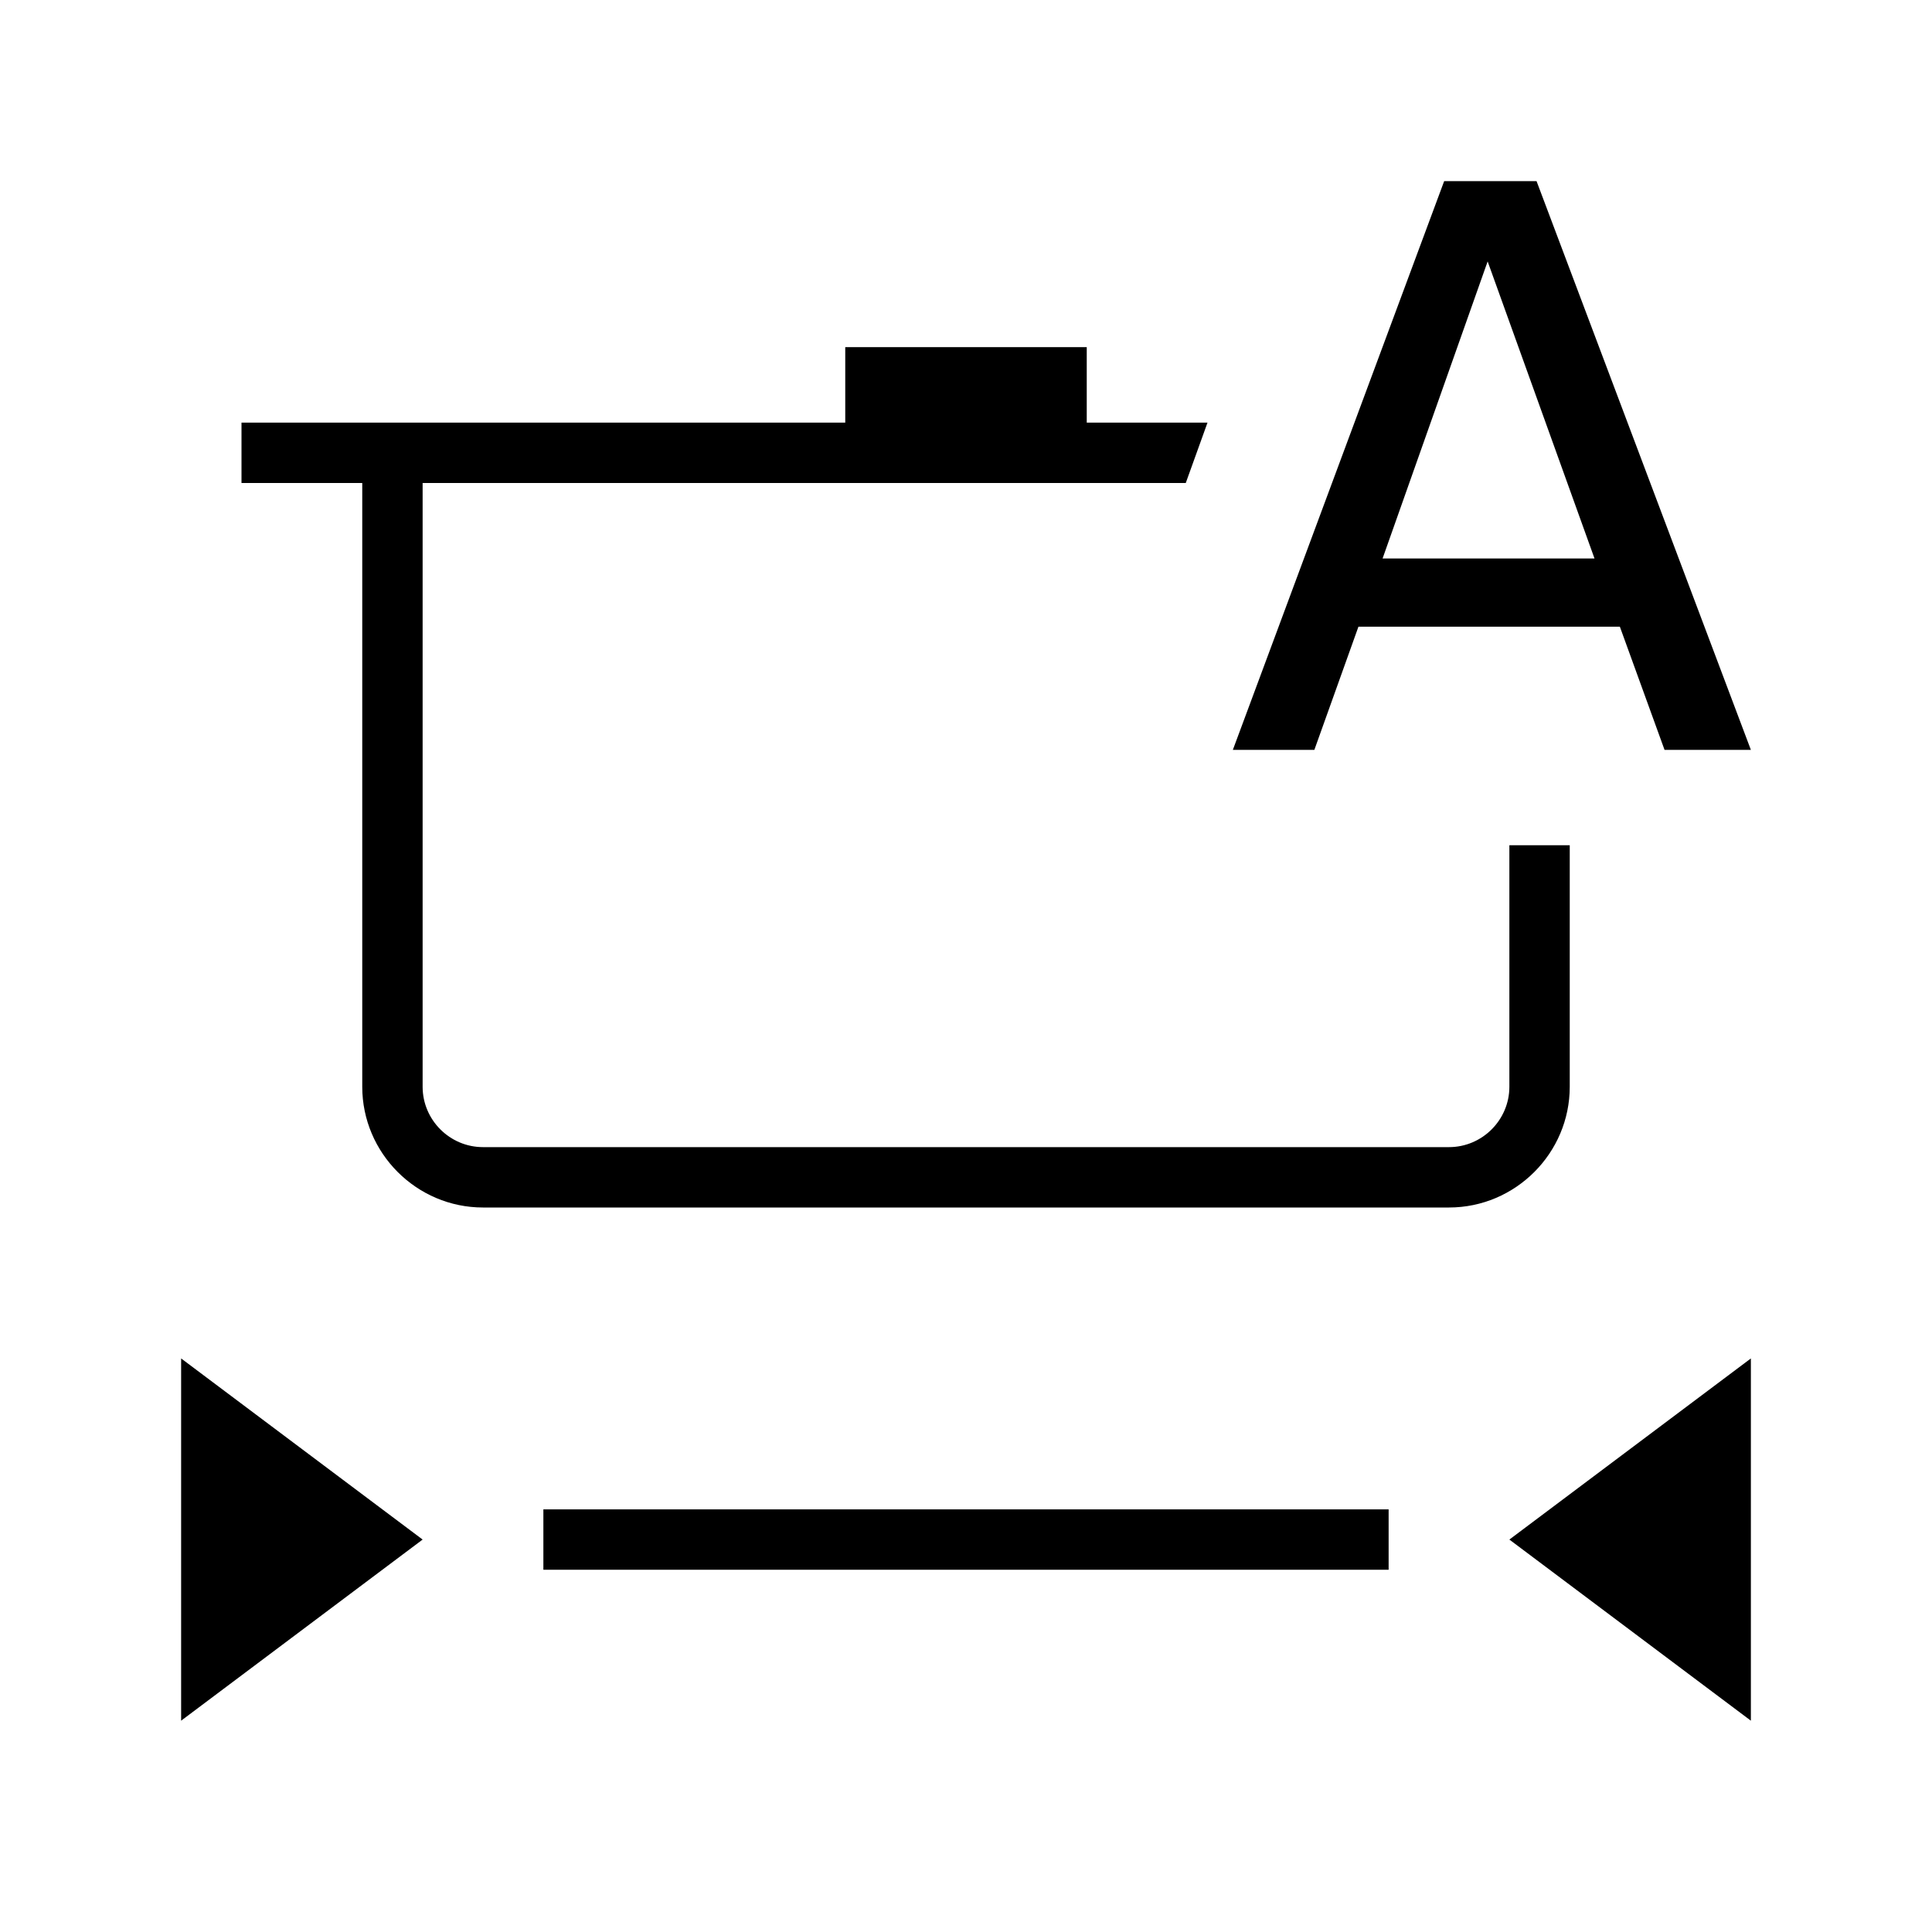
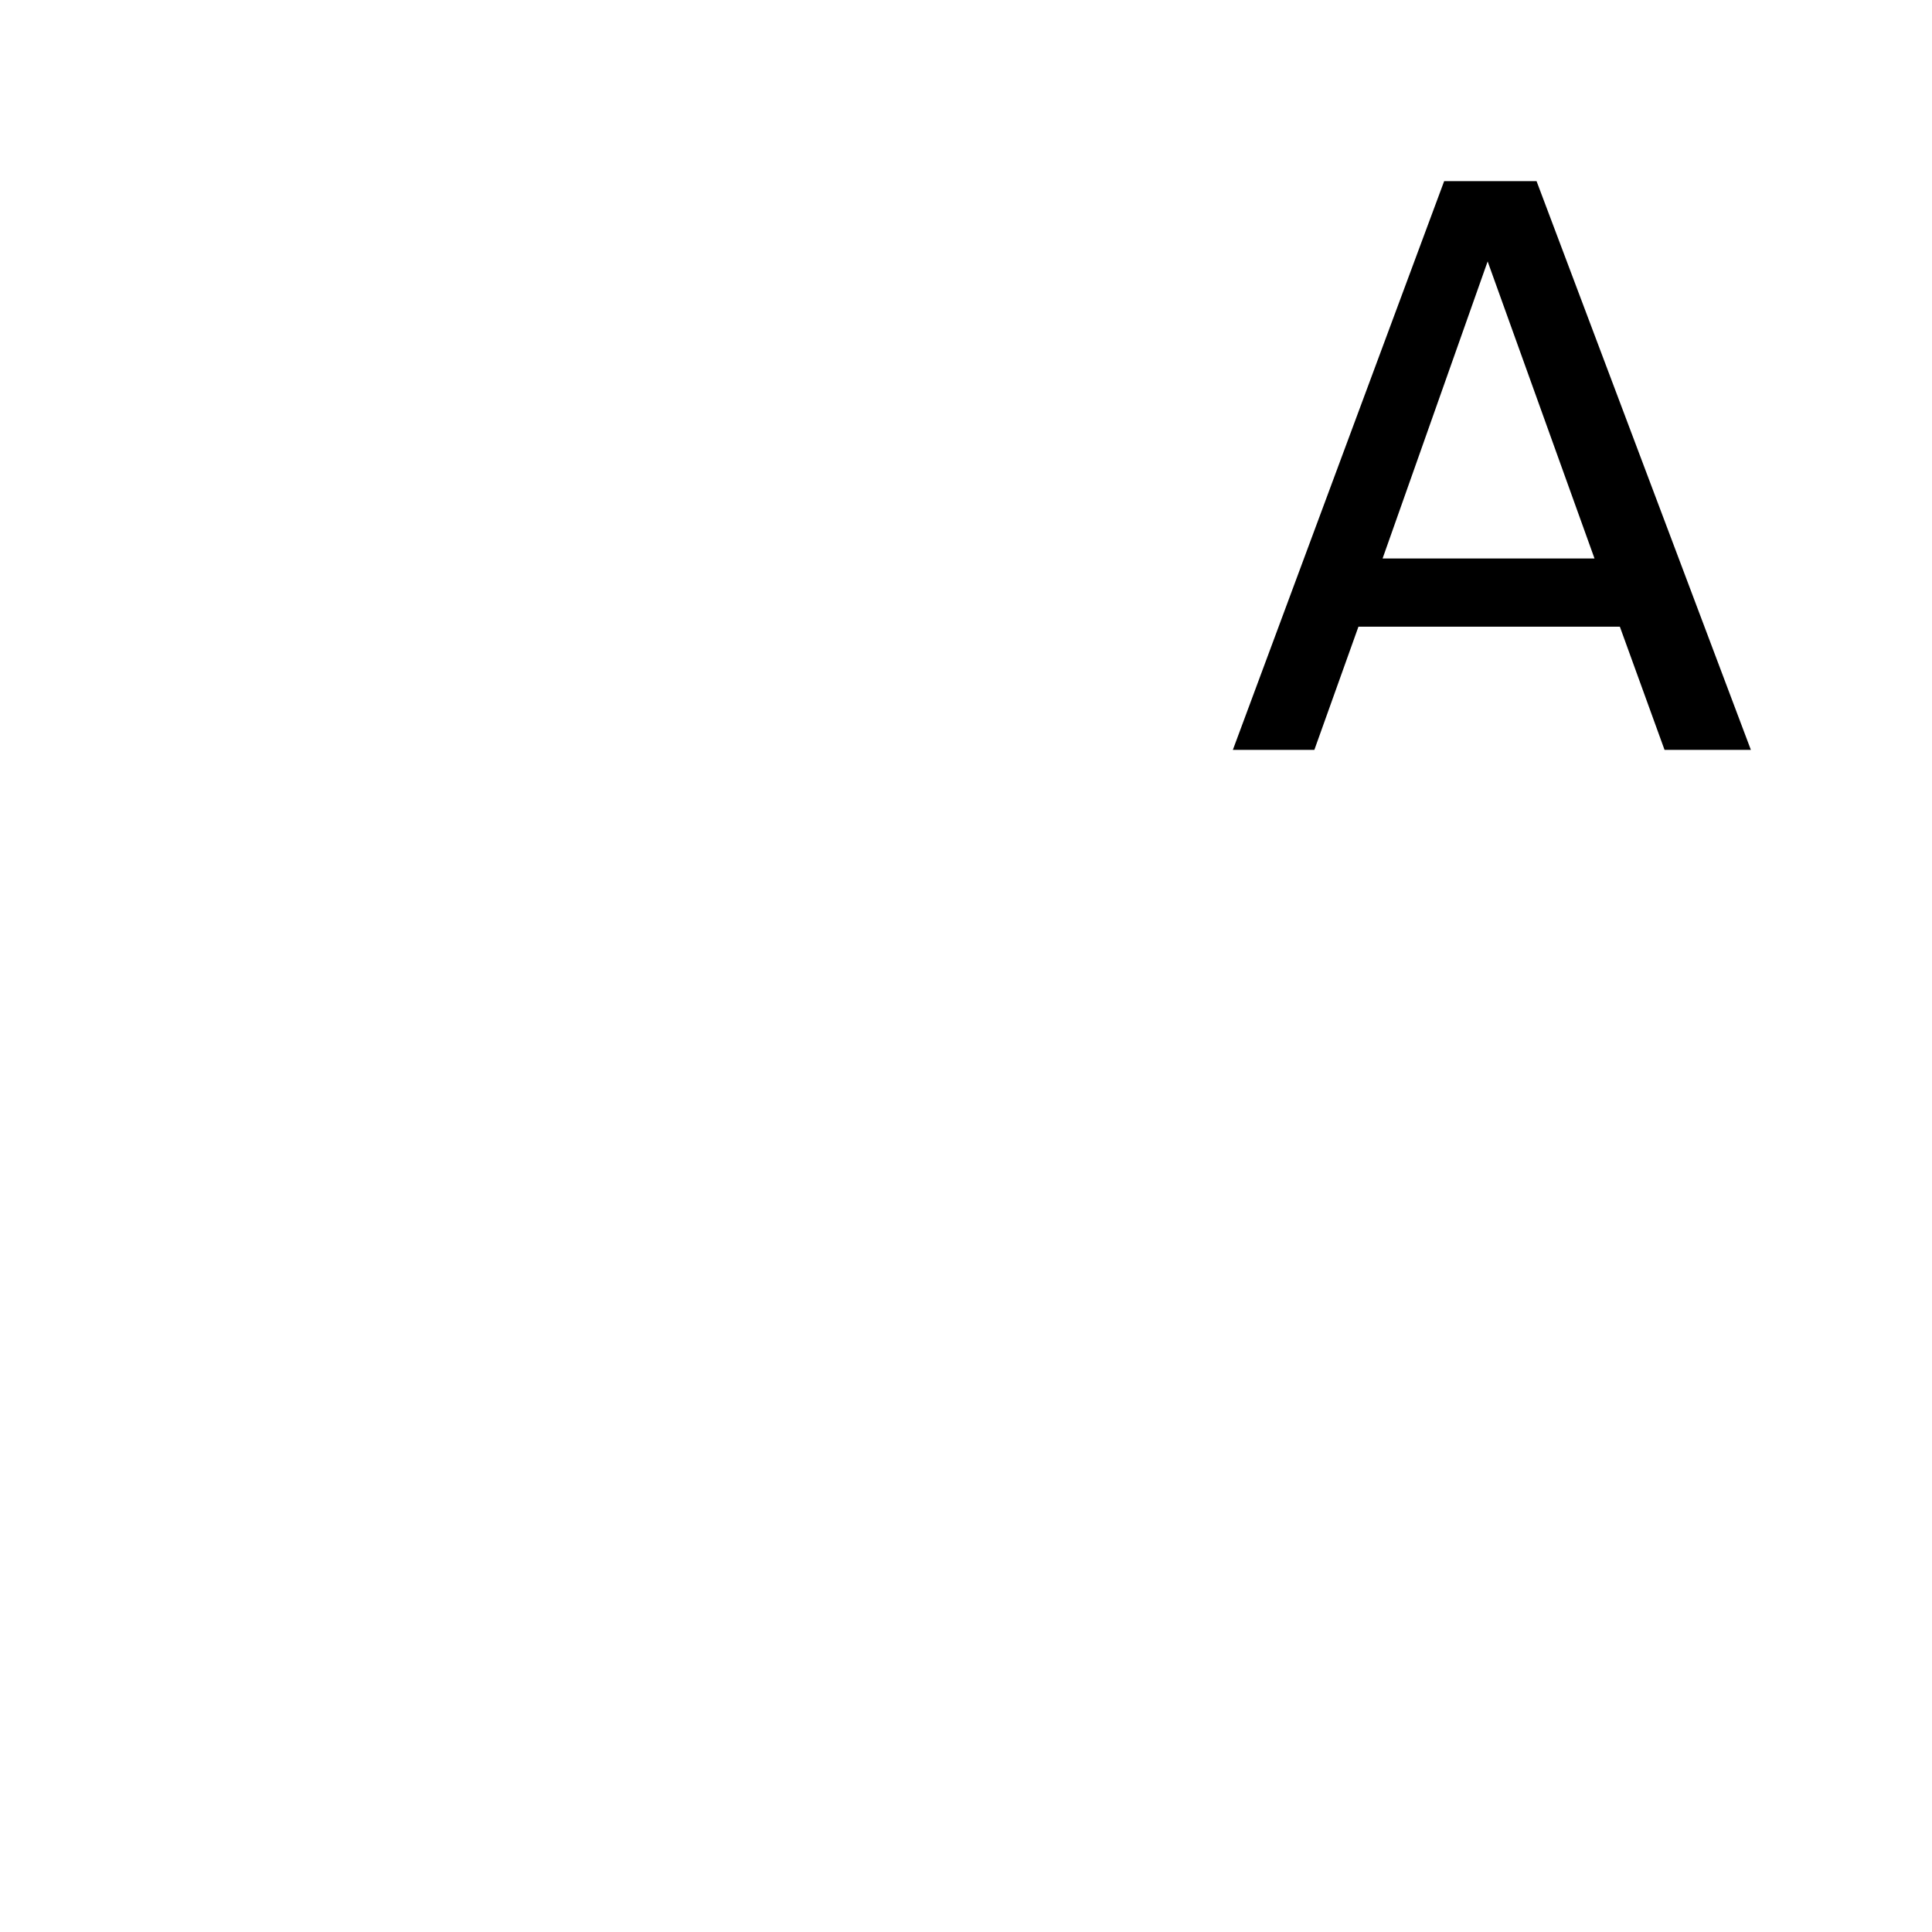
<svg xmlns="http://www.w3.org/2000/svg" id="Layer_1" viewBox="0 0 32 32">
  <defs>
    <style>.cls-1{fill="currentColor";stroke-width:0px;}</style>
  </defs>
-   <path class="cls-1" d="M25,14v4c0,.55-.45,1-1,1H8c-.55,0-1-.45-1-1v-10h12.64l.36-1h-2v-1.25h-4v1.25H4v1h2v10c0,1.1.9,2,2,2h16c1.1,0,2-.9,2-2v-4h-1Z" />
-   <rect class="cls-1" x="9" y="25" width="14" height="1" />
-   <polygon class="cls-1" points="3 22.5 3 28.5 7 25.5 3 22.5" />
-   <polygon class="cls-1" points="29 22.5 29 28.5 25 25.5 29 22.5" />
  <path class="cls-1" d="M25.45,3l3.55,9.42h-1.43l-.74-2.04h-4.33l-.73,2.04h-1.35l3.5-9.42h1.53ZM26.41,9.25l-1.77-4.92-1.74,4.92h3.51Z" />
</svg>